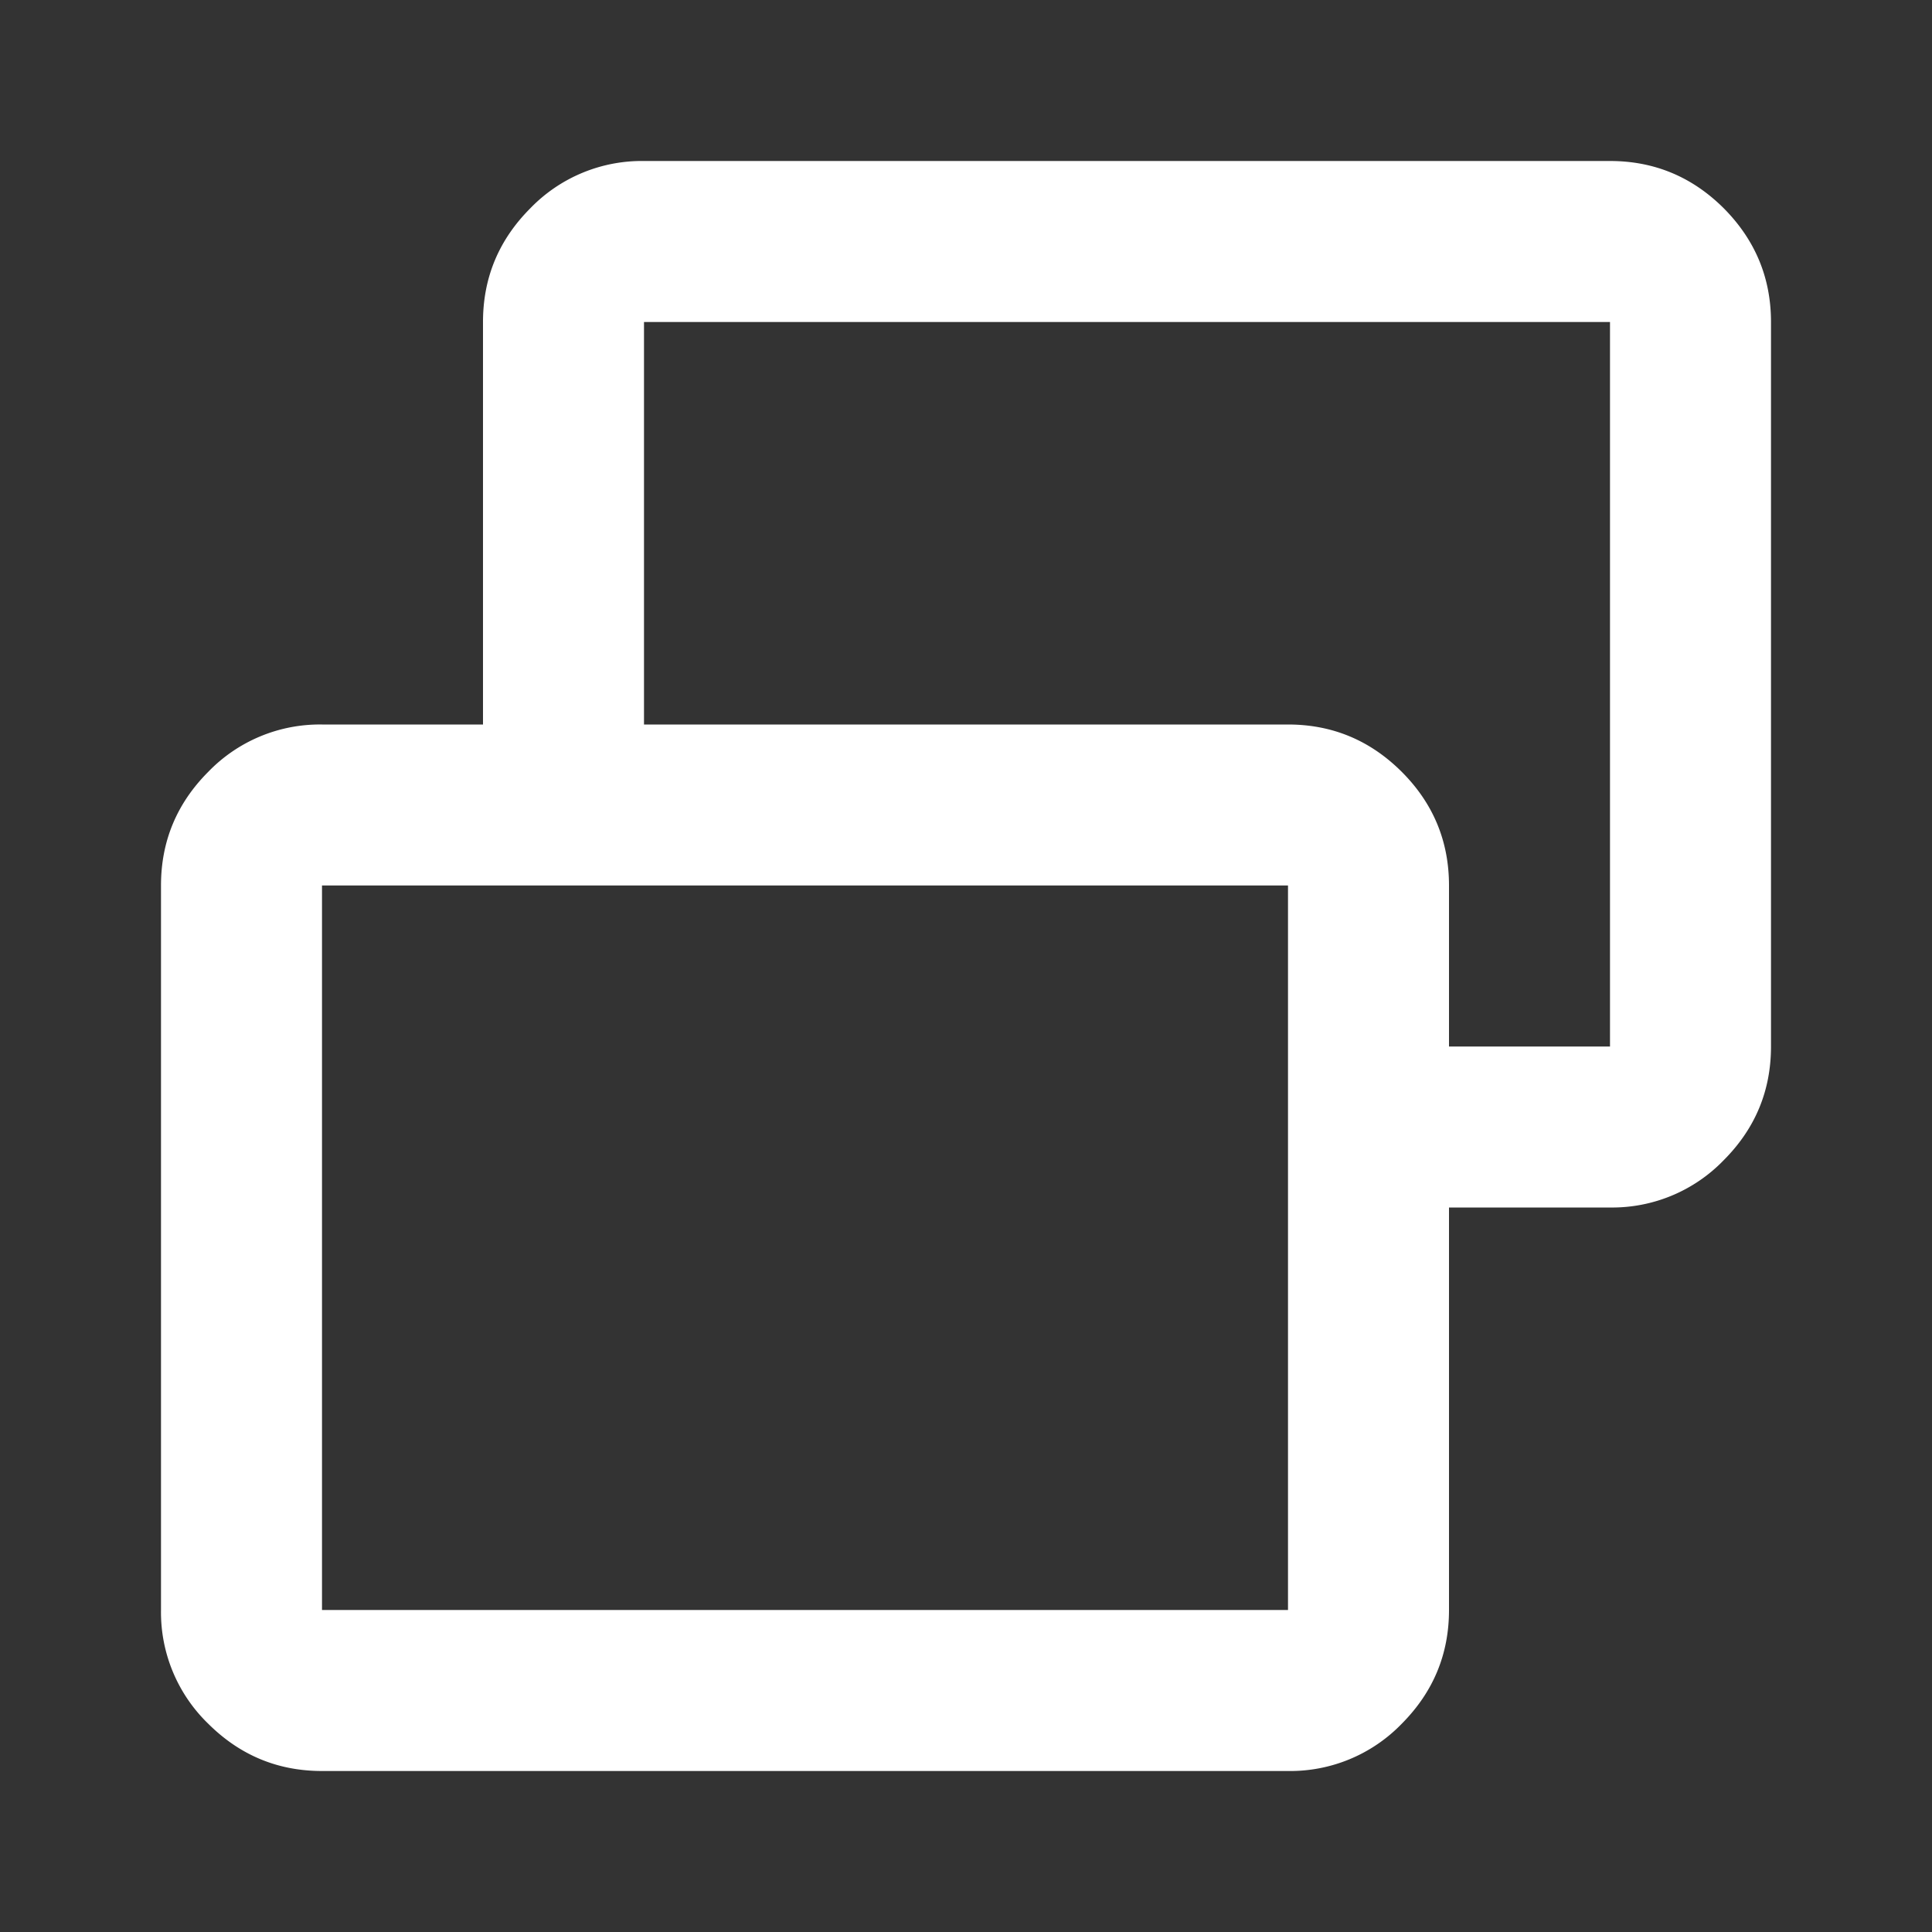
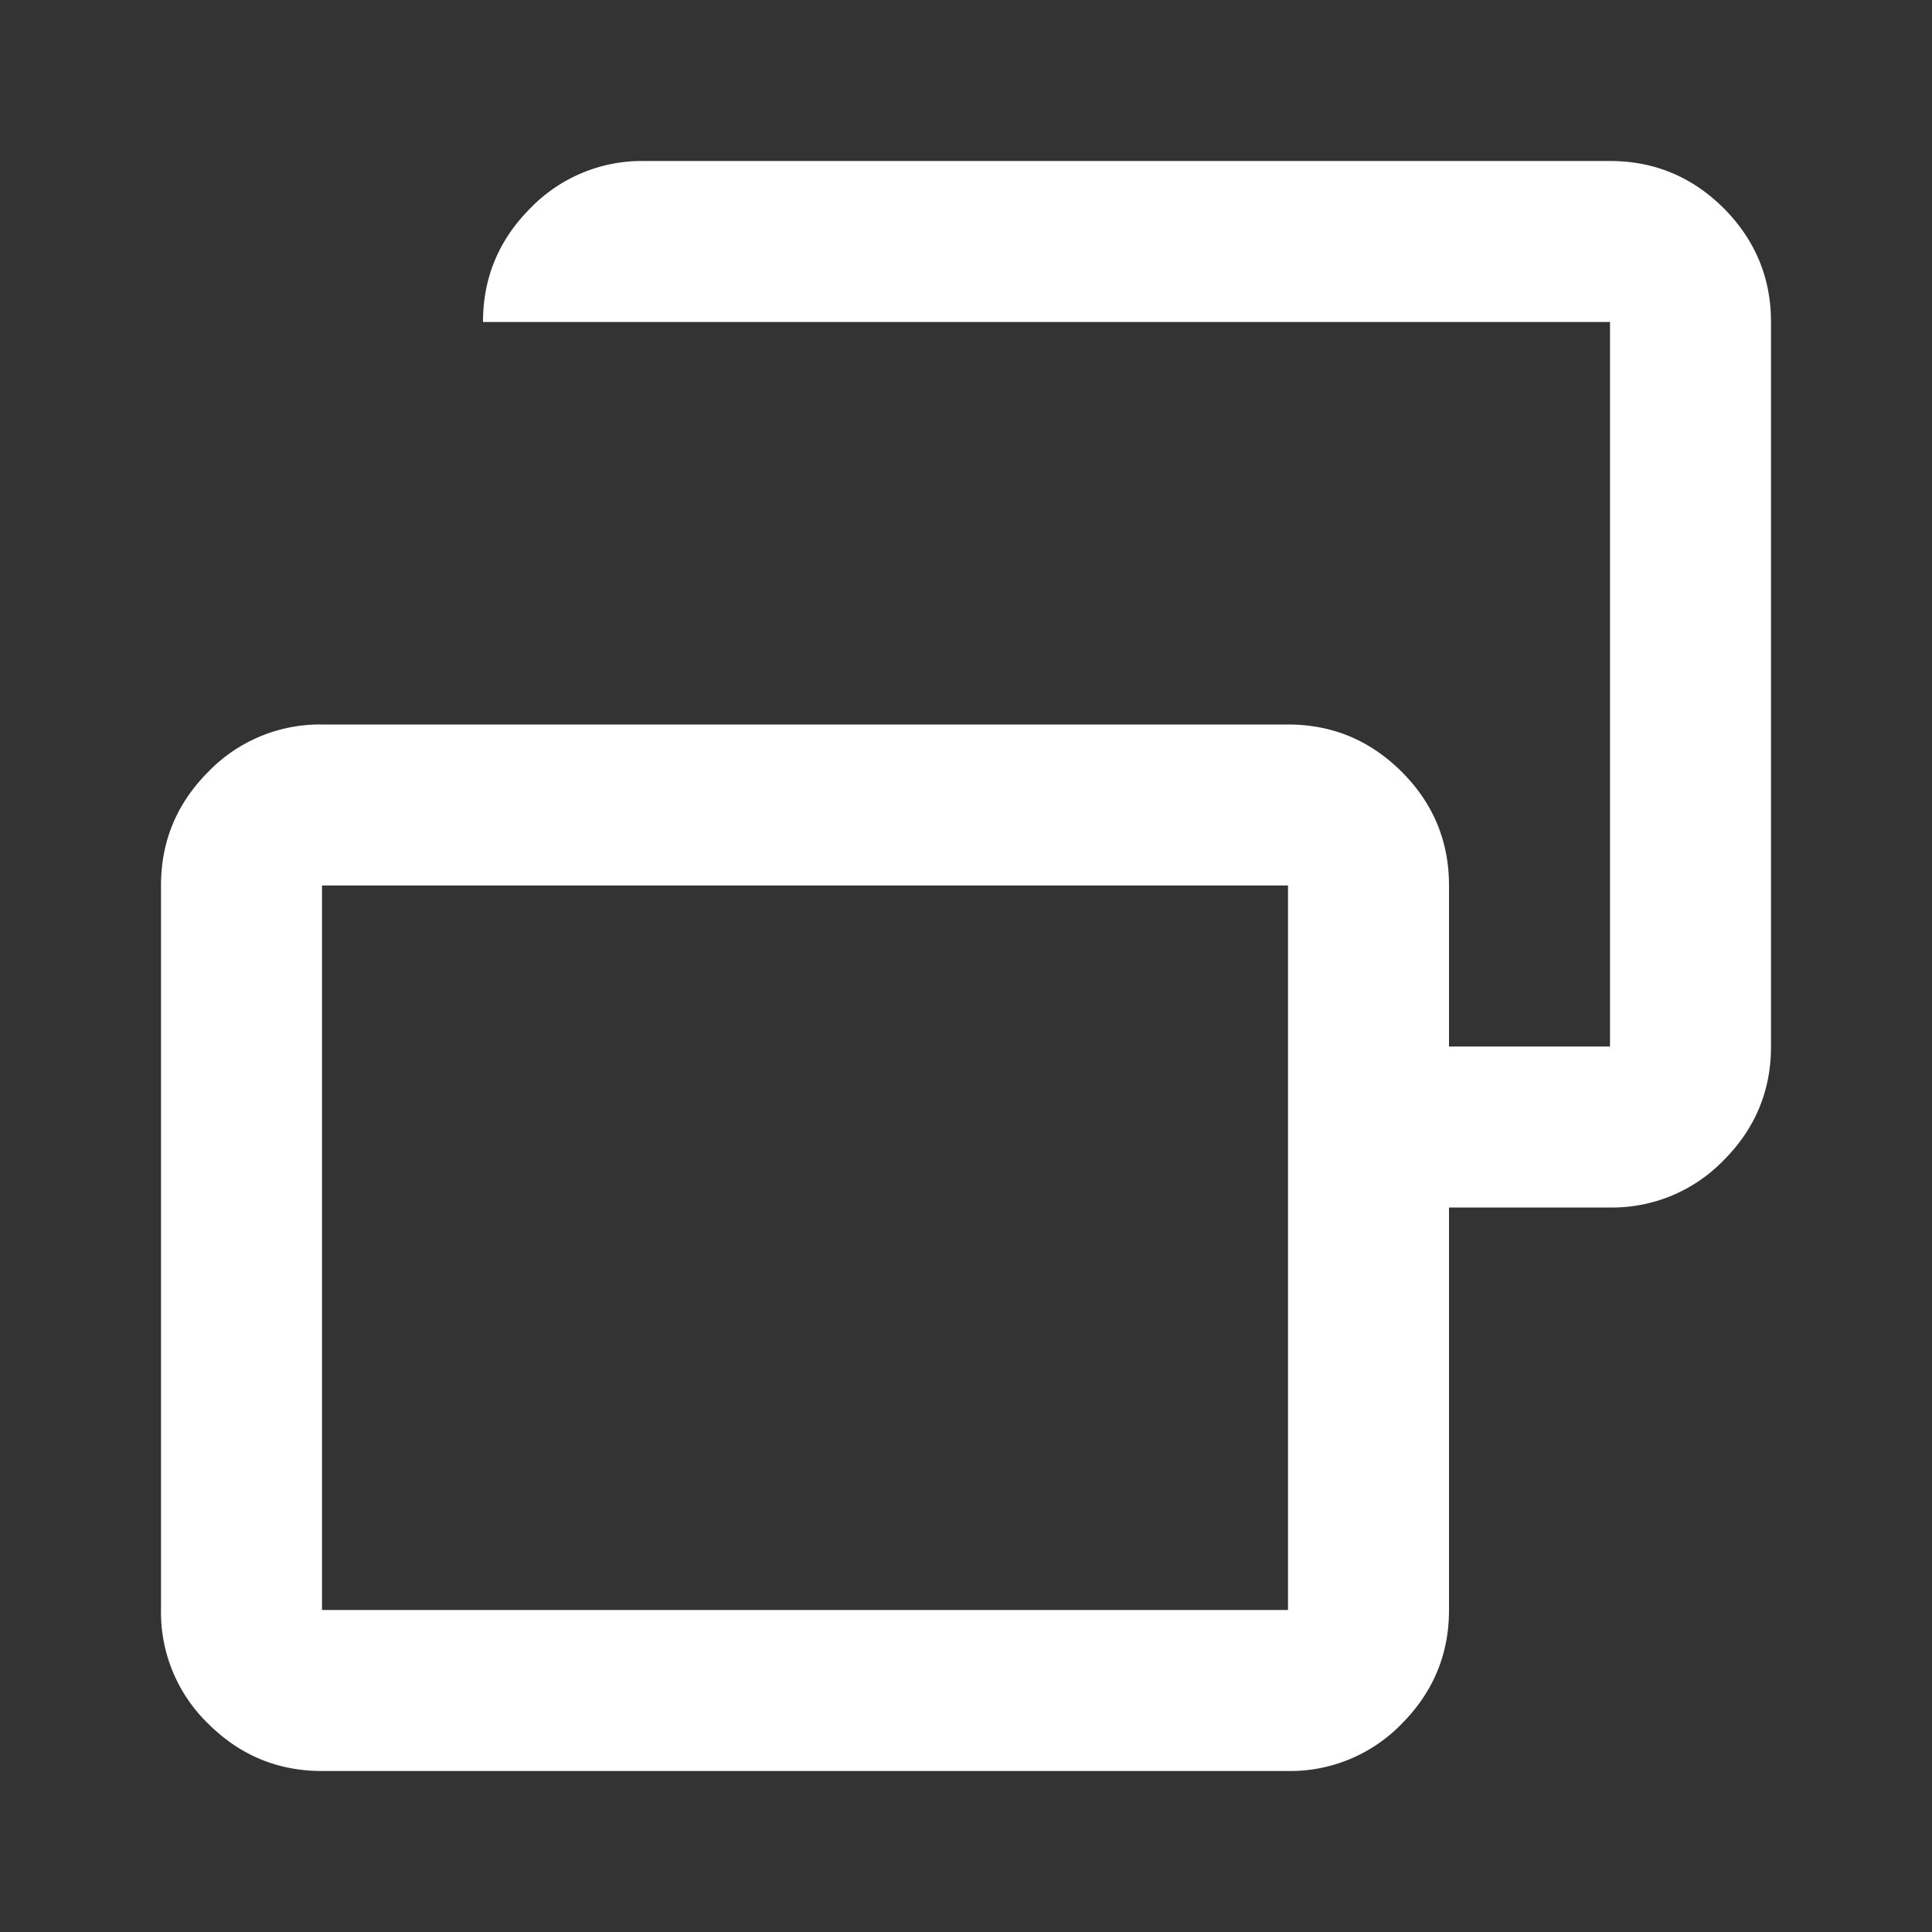
<svg xmlns="http://www.w3.org/2000/svg" width="24" height="24" fill="none">
  <rect width="100%" height="100%" fill="#333333" stroke="none" />
-   <path d="M16 20v-9H4v9h12zm2-5v-2h2V4H8v5H6V4c0-.55.196-1.02.588-1.413A1.926 1.926 0 018 2h12c.55 0 1.02.196 1.413.587.39.393.587.863.587 1.413v9c0 .55-.196 1.02-.587 1.412A1.926 1.926 0 0120 15h-2zM4 22c-.55 0-1.02-.196-1.413-.587A1.926 1.926 0 012 20v-9c0-.55.196-1.02.587-1.412A1.926 1.926 0 014 9h12c.55 0 1.02.196 1.413.588.391.391.587.862.587 1.412v9c0 .55-.196 1.02-.587 1.413A1.926 1.926 0 0116 22H4z" fill="#fff" />
+   <path d="M16 20v-9H4v9h12zm2-5v-2h2V4H8H6V4c0-.55.196-1.02.588-1.413A1.926 1.926 0 018 2h12c.55 0 1.02.196 1.413.587.39.393.587.863.587 1.413v9c0 .55-.196 1.02-.587 1.412A1.926 1.926 0 0120 15h-2zM4 22c-.55 0-1.02-.196-1.413-.587A1.926 1.926 0 012 20v-9c0-.55.196-1.02.587-1.412A1.926 1.926 0 014 9h12c.55 0 1.02.196 1.413.588.391.391.587.862.587 1.412v9c0 .55-.196 1.02-.587 1.413A1.926 1.926 0 0116 22H4z" fill="#fff" />
</svg>